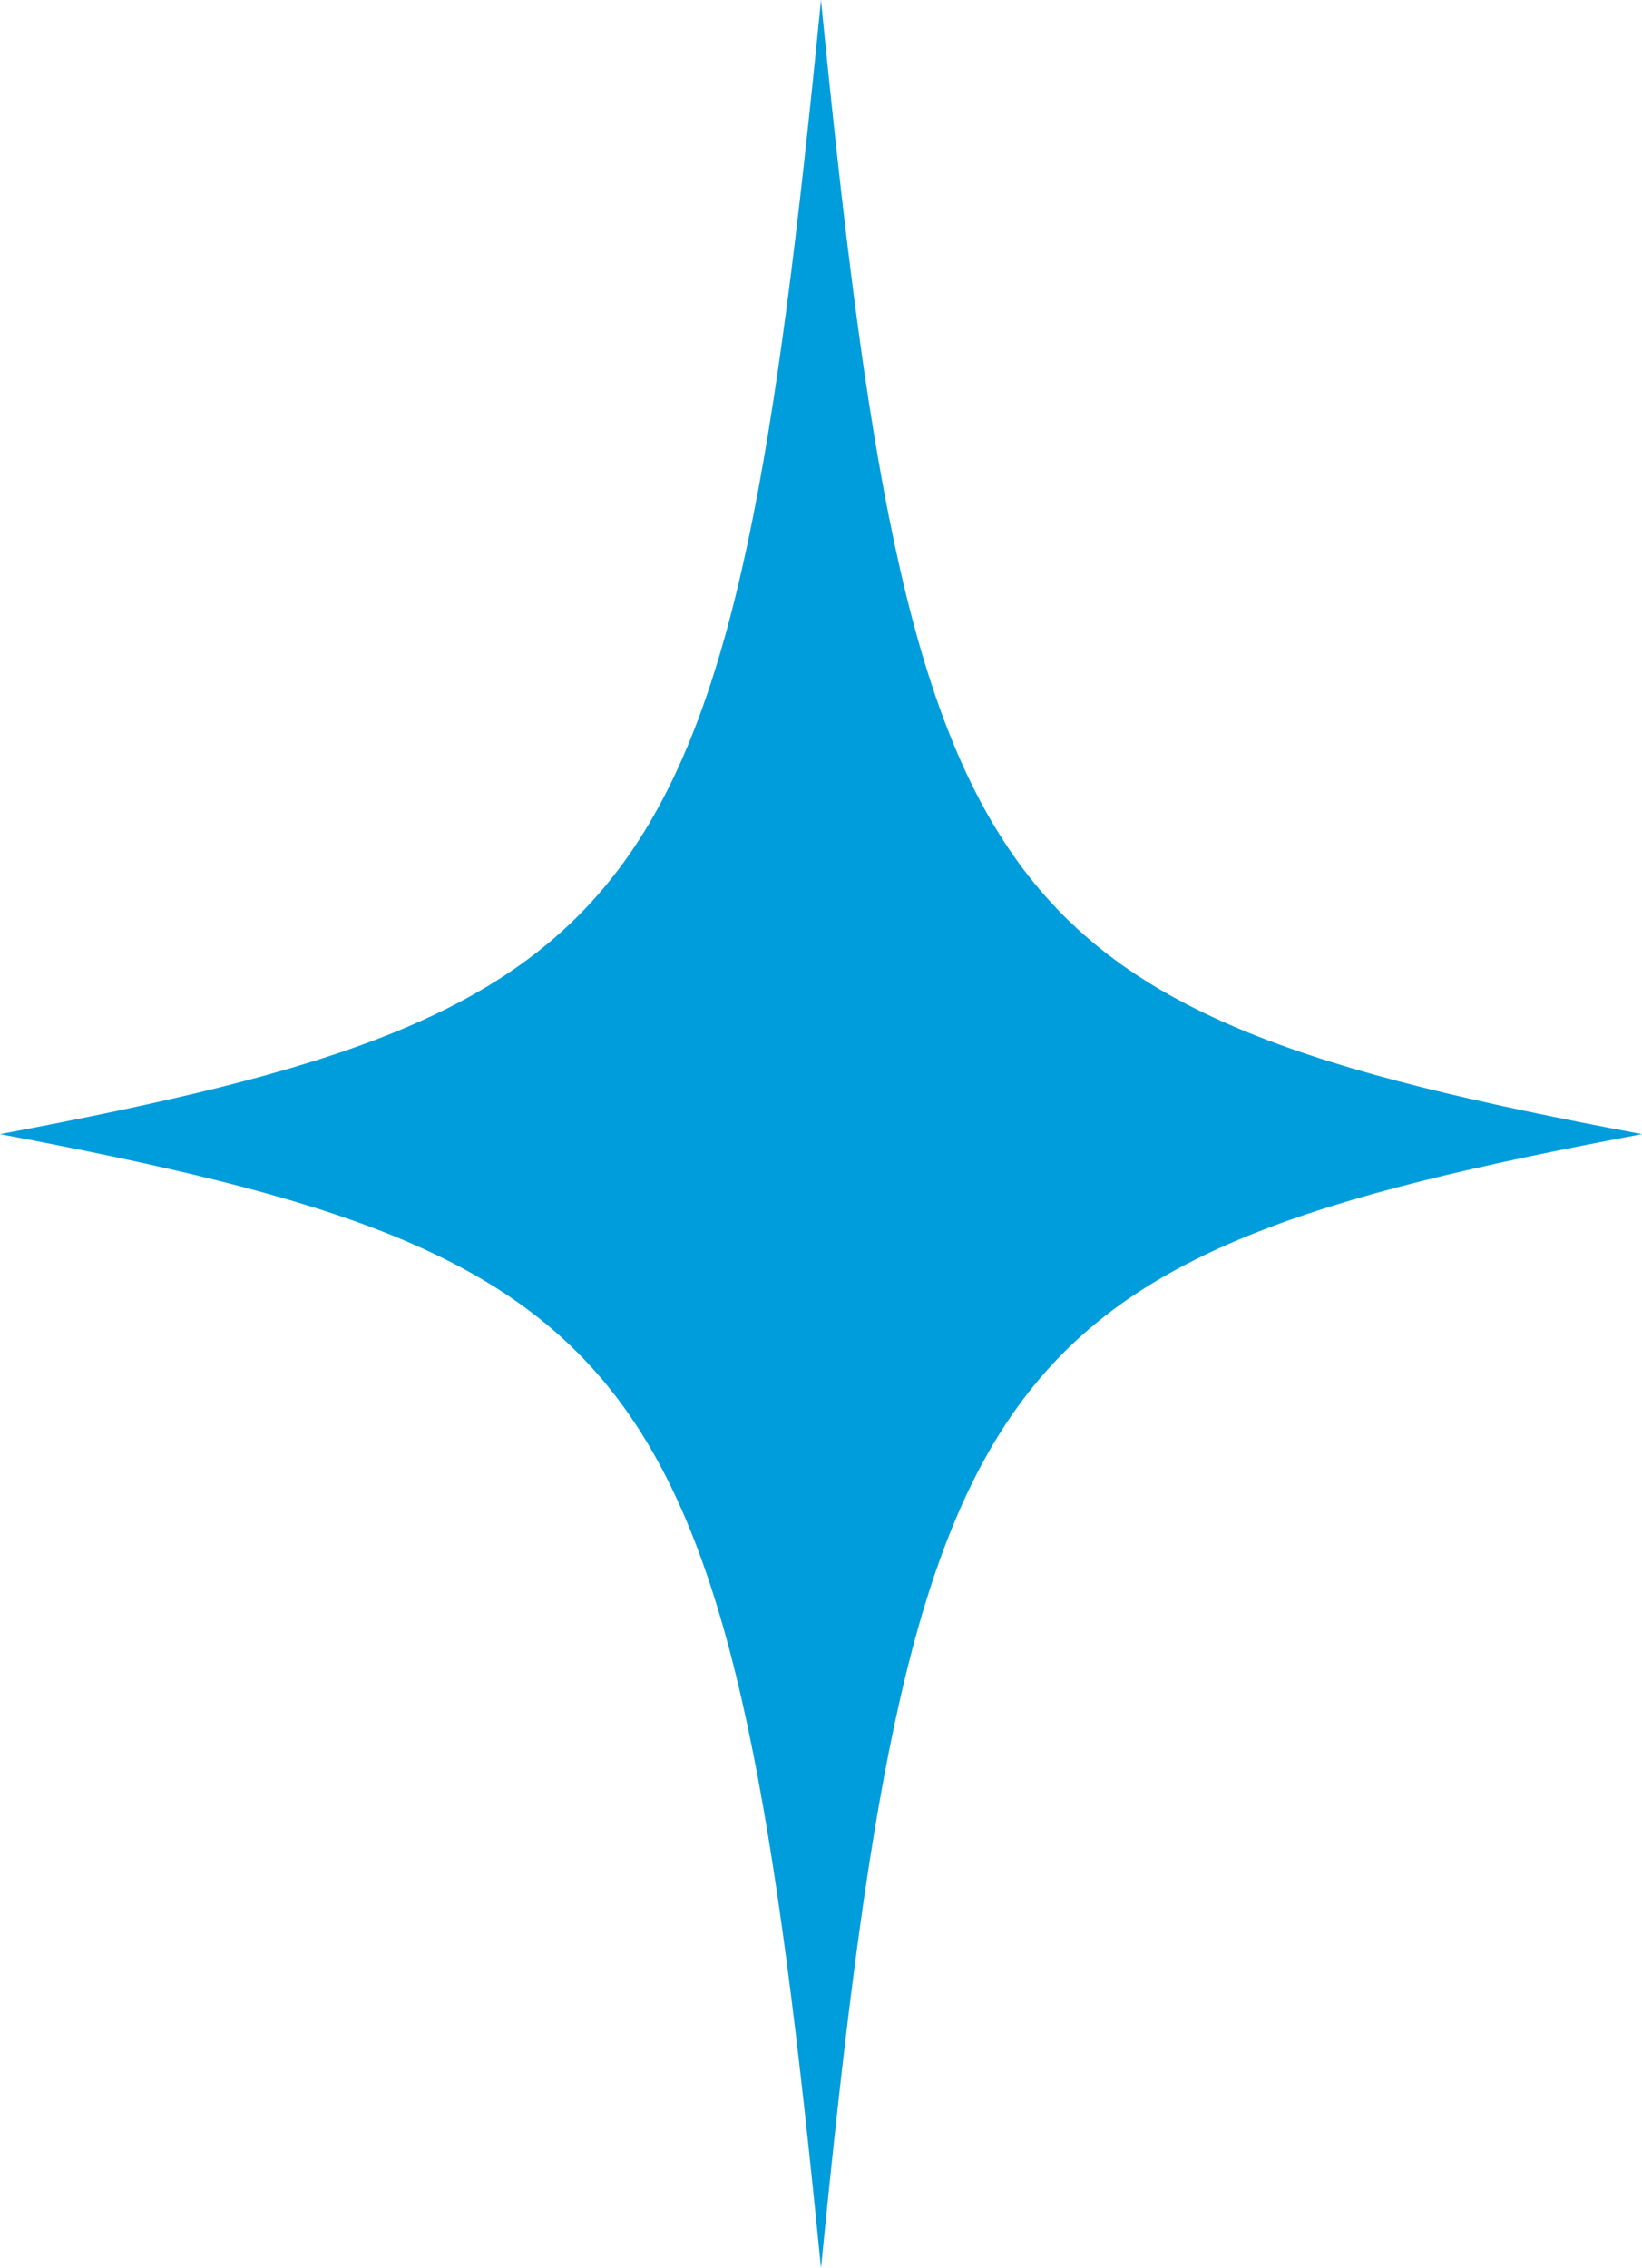
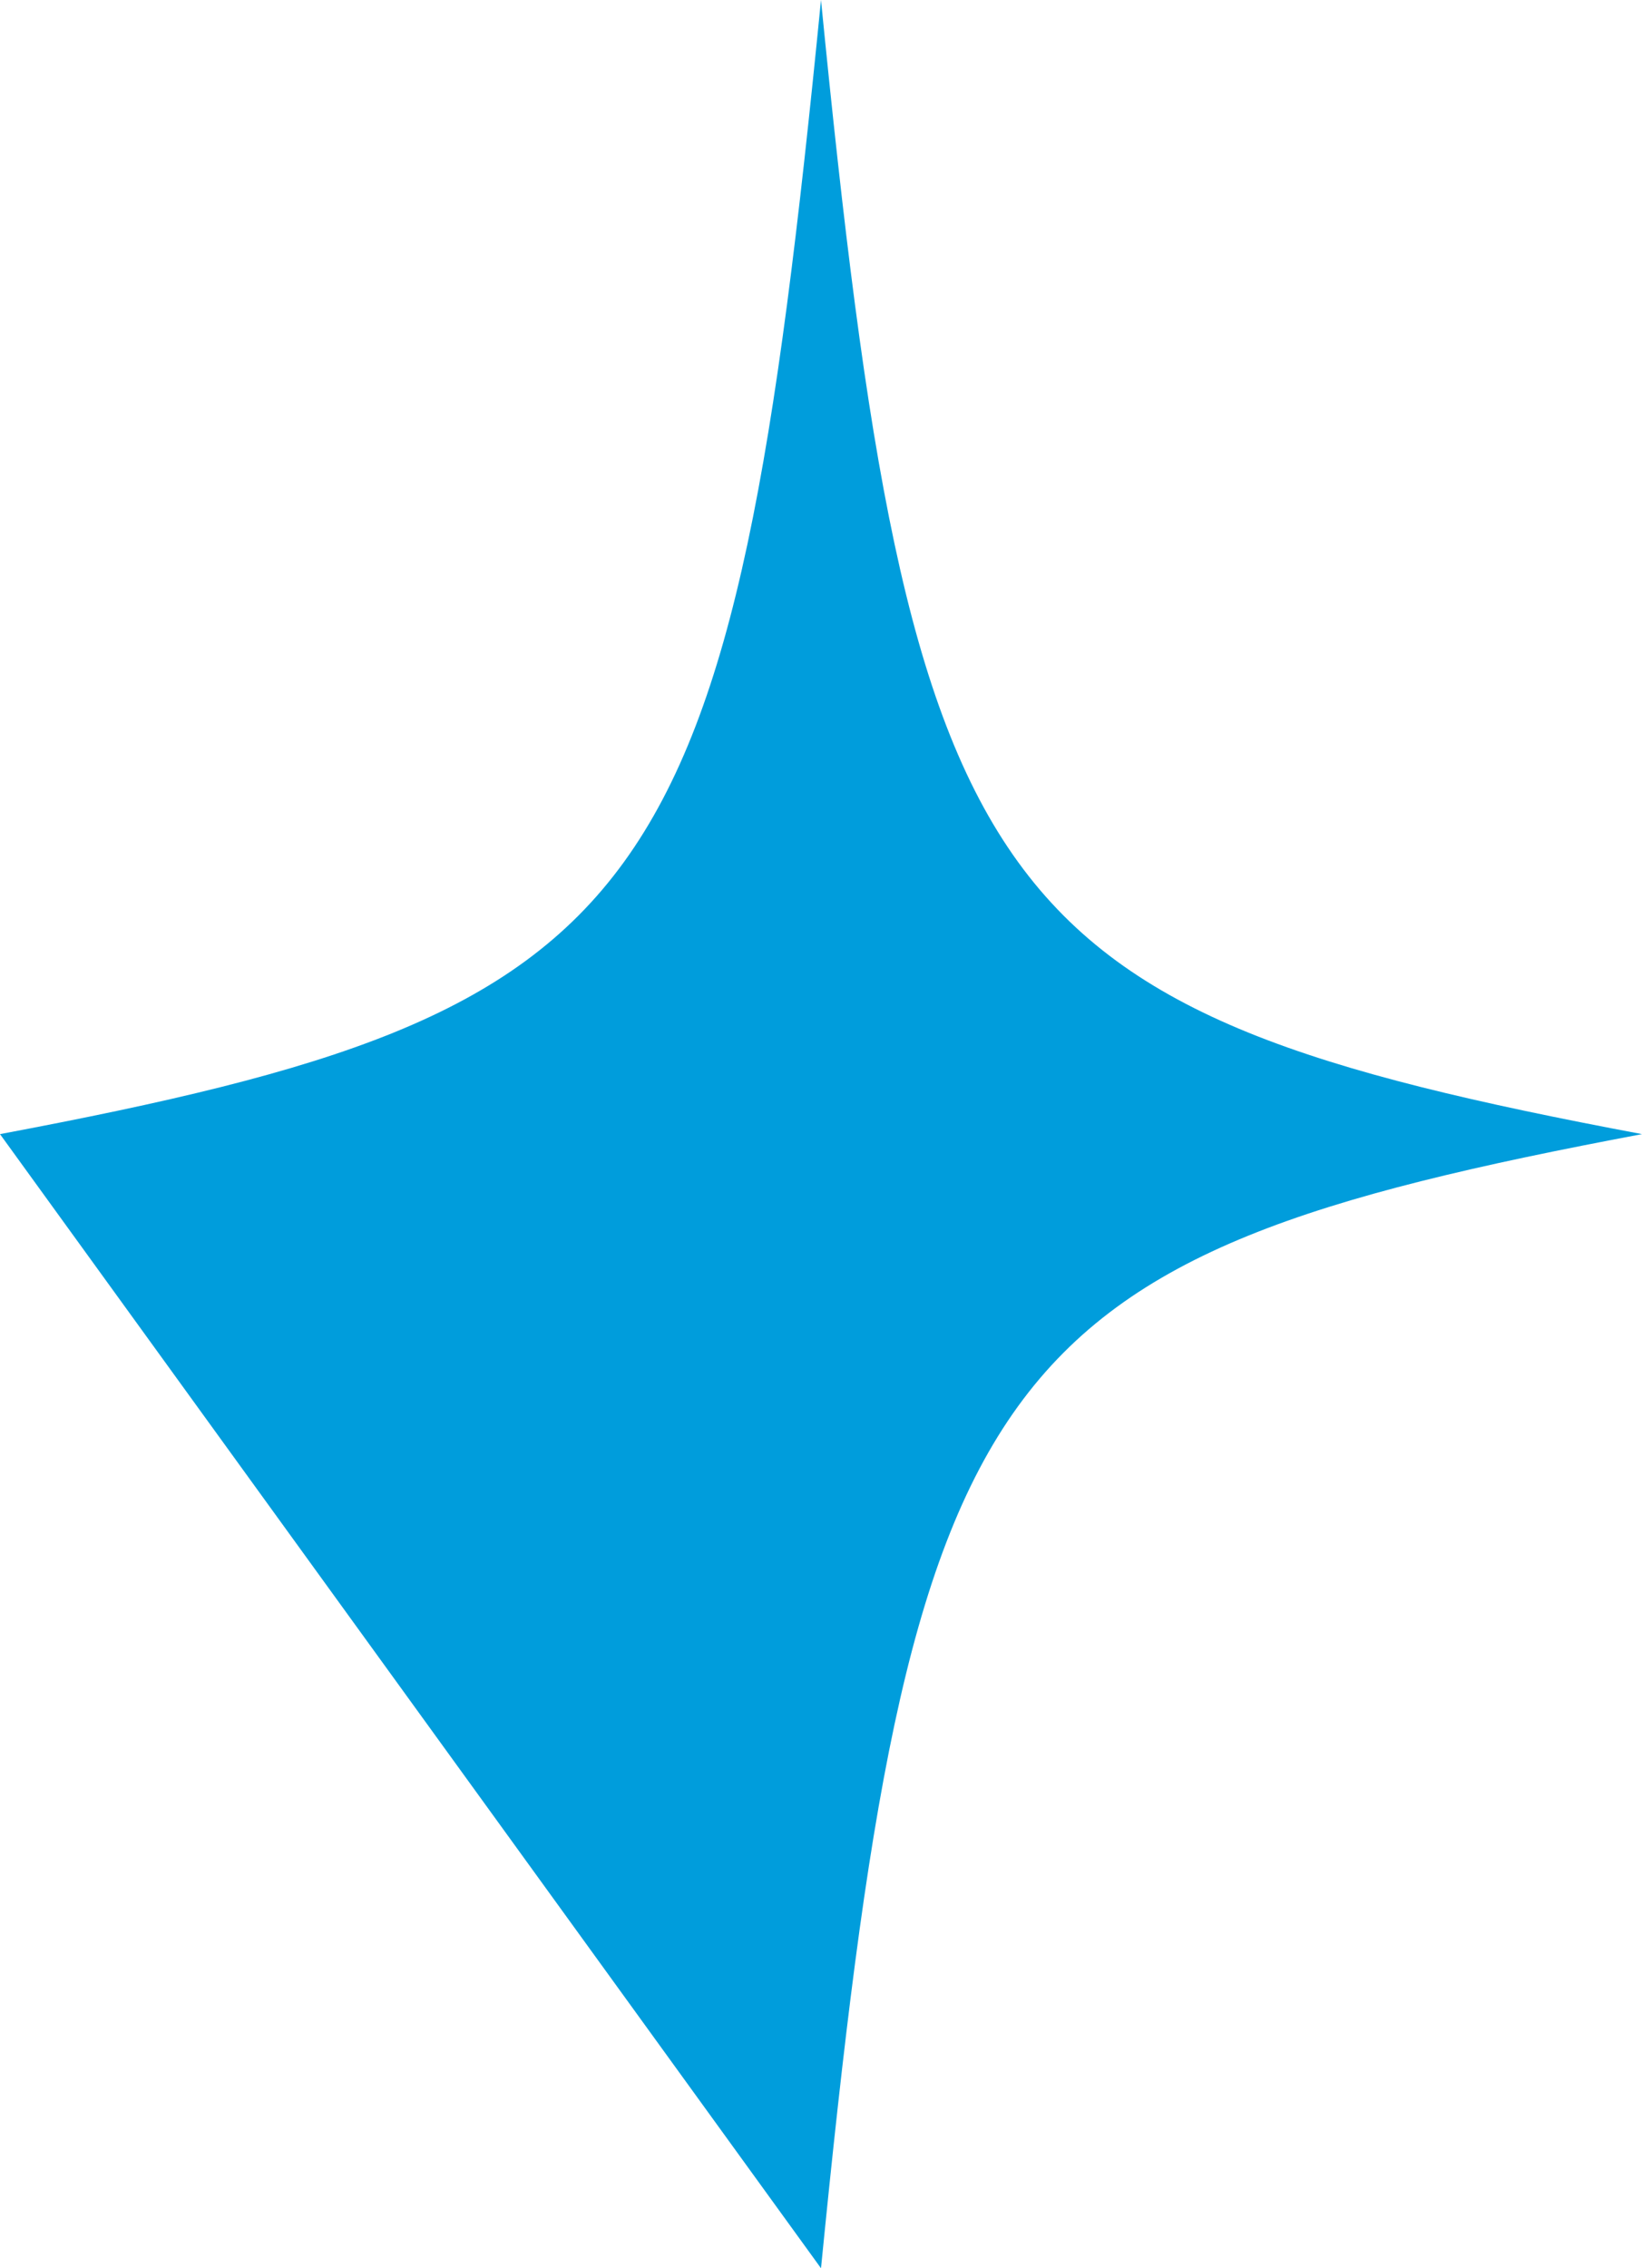
<svg xmlns="http://www.w3.org/2000/svg" width="21" height="29" viewBox="0 0 21 29" fill="none">
-   <path d="M0 14.5C8.431 12.912 9.35 11.642 10.5 0C11.65 11.642 12.569 12.912 21 14.5C12.569 16.088 11.65 17.358 10.5 29C9.35 17.358 8.405 16.088 0 14.5Z" fill="#009DDC" />
+   <path d="M0 14.5C8.431 12.912 9.35 11.642 10.5 0C11.65 11.642 12.569 12.912 21 14.5C12.569 16.088 11.65 17.358 10.5 29Z" fill="#009DDC" />
</svg>